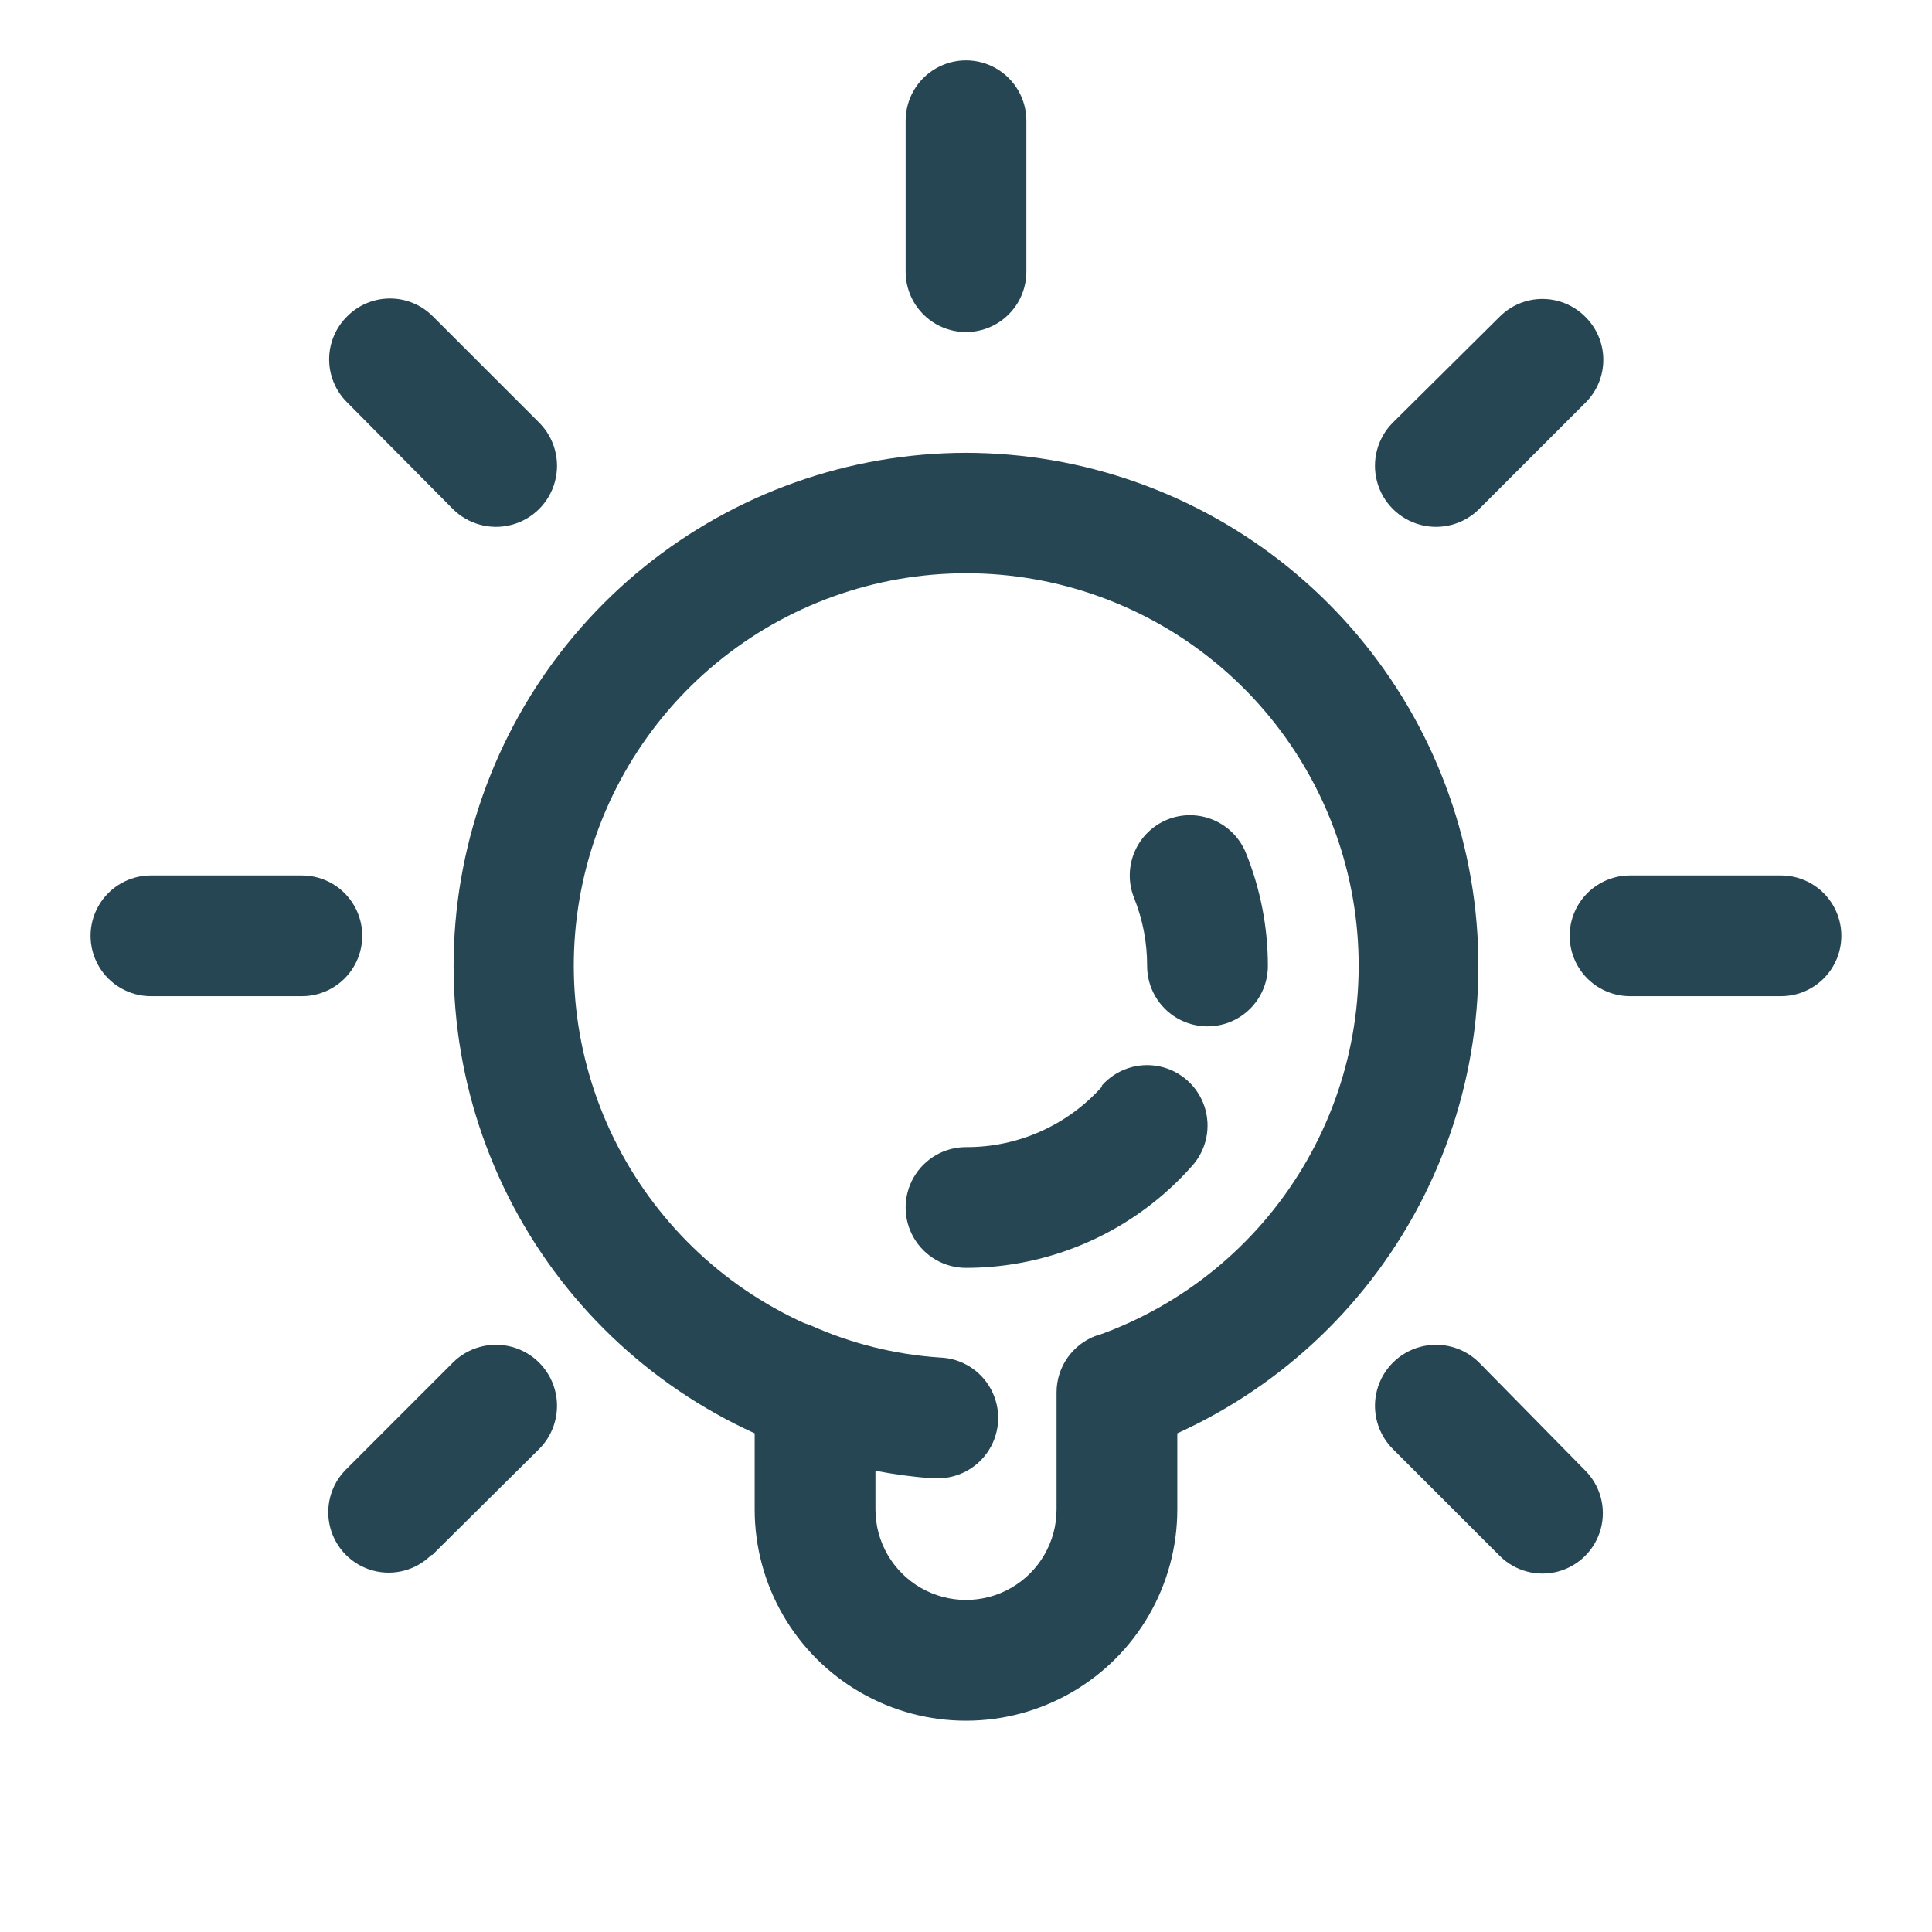
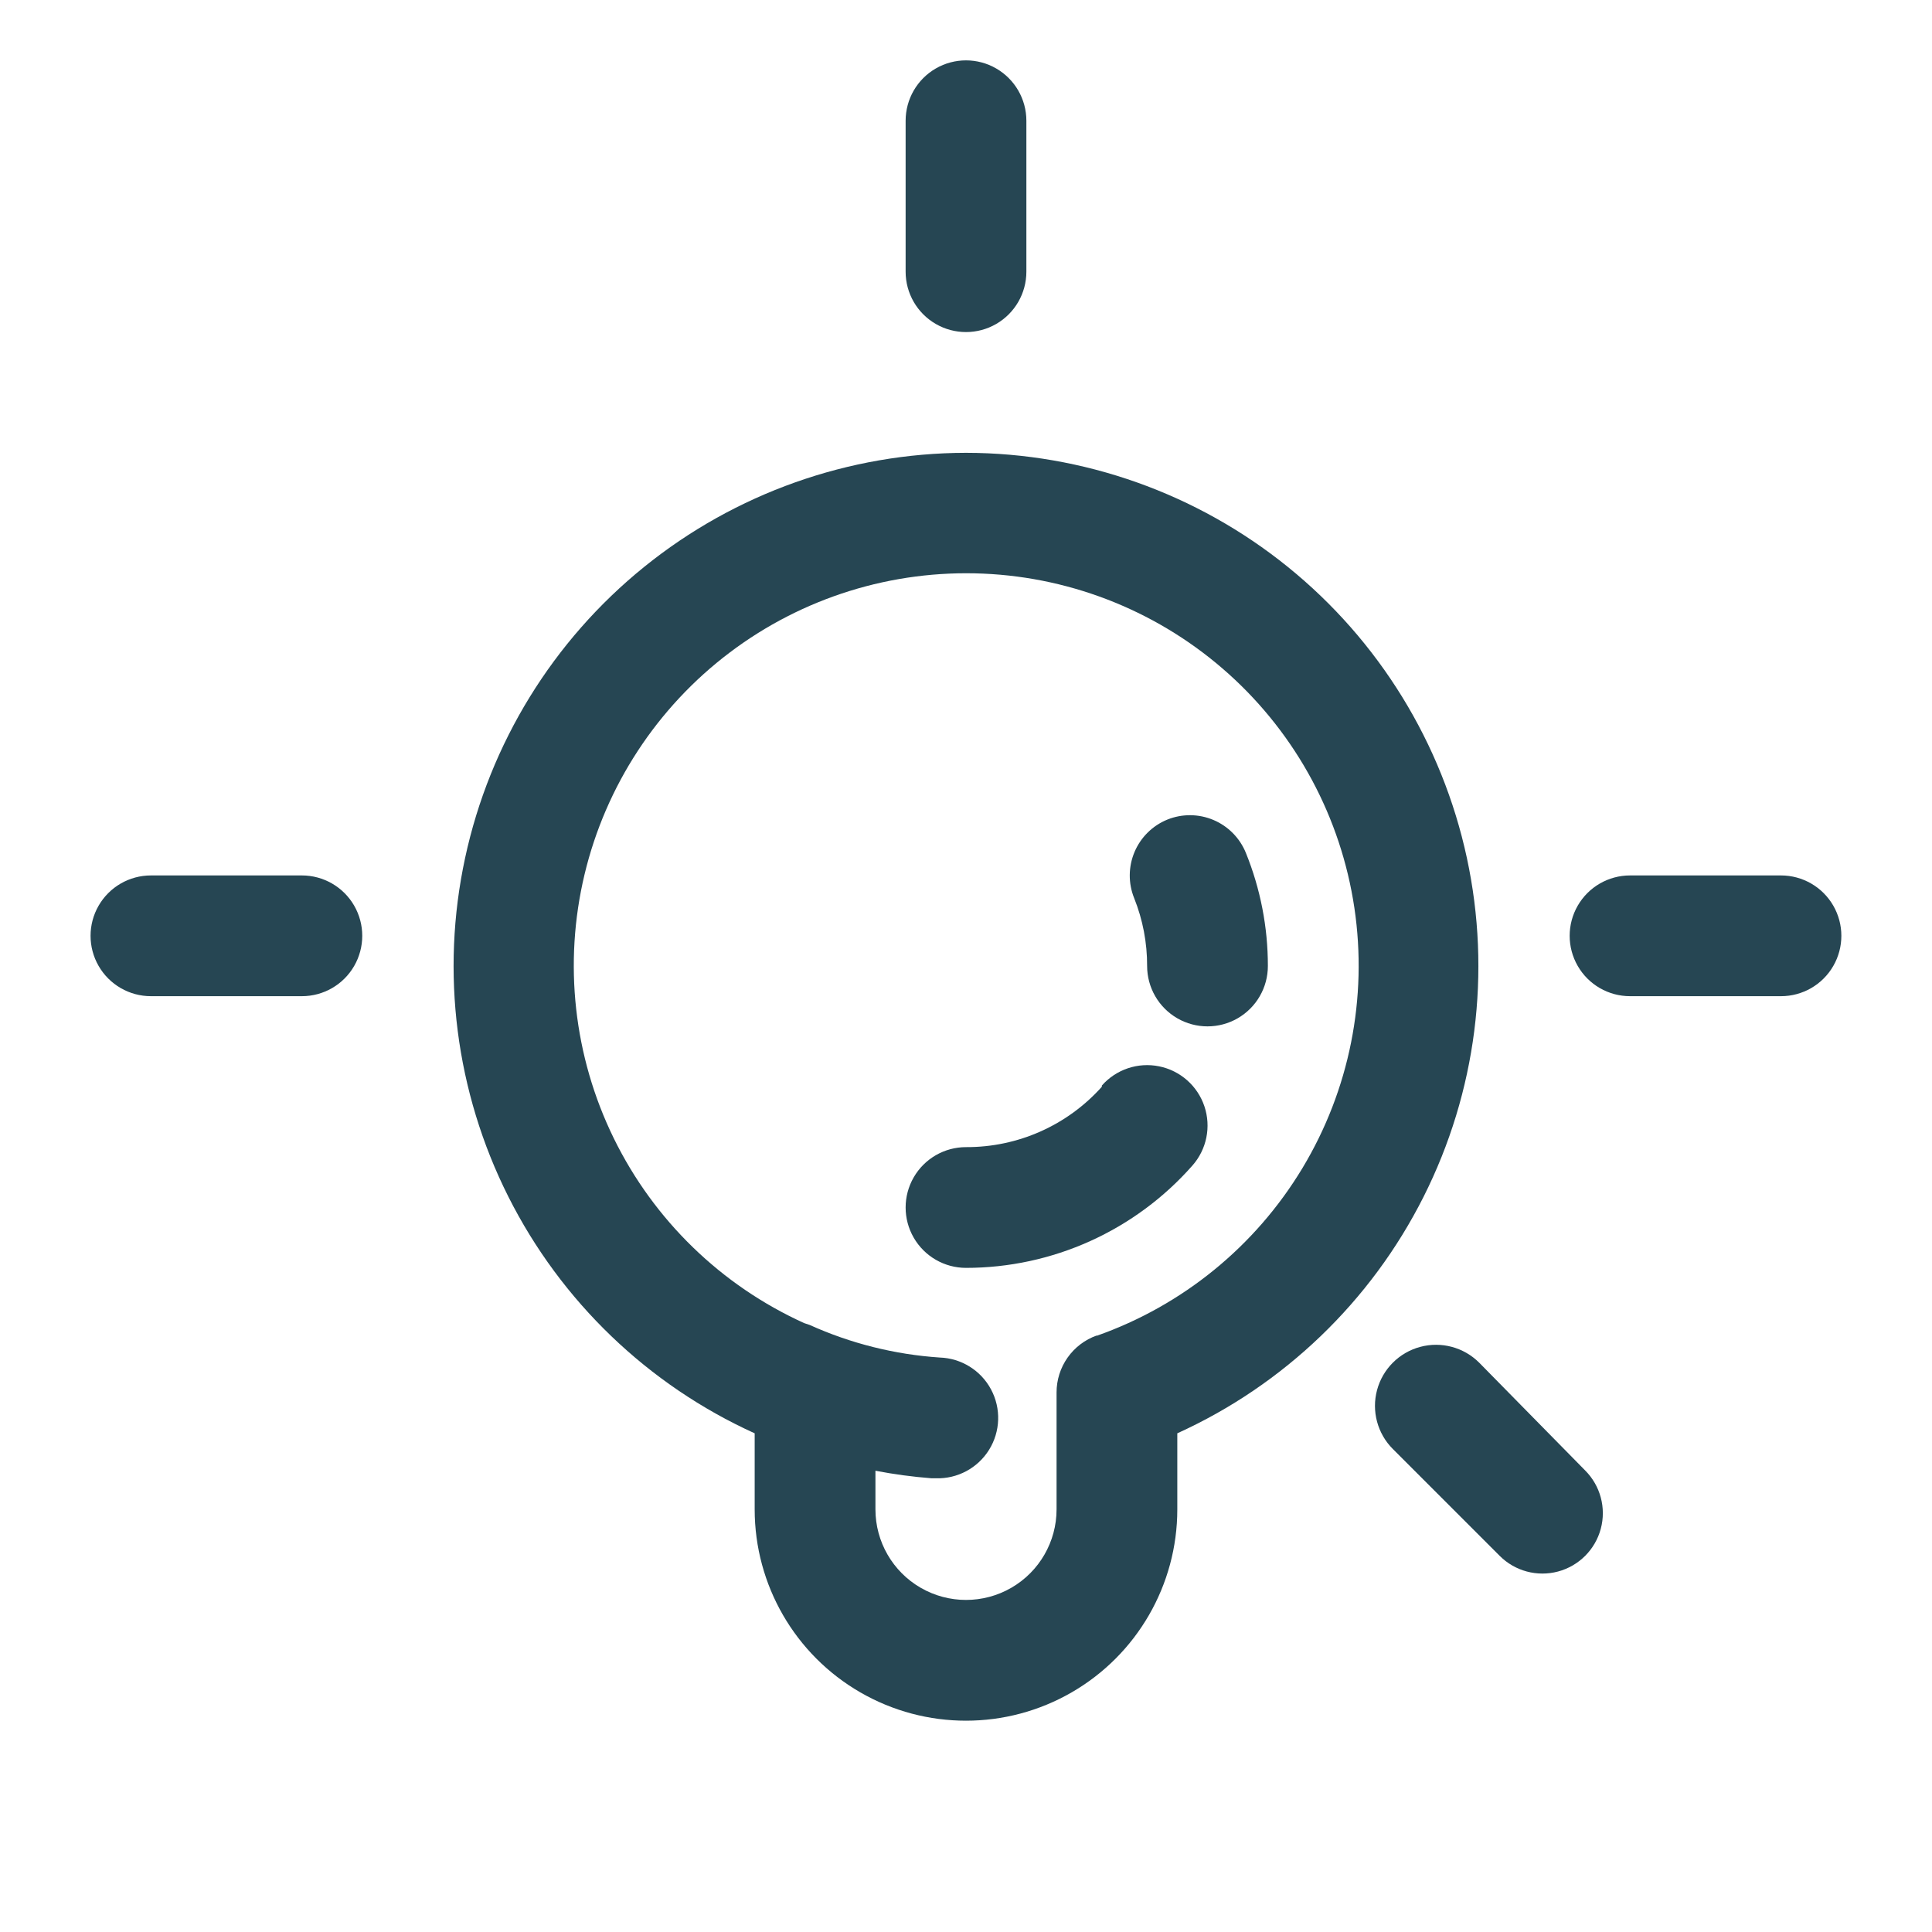
<svg xmlns="http://www.w3.org/2000/svg" width="1200pt" height="1200pt" version="1.1" viewBox="0 0 1200 1200">
  <g fill="#264653">
    <path d="m725.06 509.06c-9.188 3.746-16.516 10.977-20.383 20.113-3.863 9.137-3.953 19.434-0.242 28.637 5.371 13.414 8.109 27.738 8.062 42.188 0 13.398 7.148 25.777 18.75 32.477 11.602 6.699 25.898 6.699 37.5 0 11.602-6.699 18.75-19.078 18.75-32.477 0.027-24.102-4.621-47.98-13.688-70.312-3.746-9.188-10.977-16.516-20.113-20.383-9.137-3.863-19.434-3.953-28.637-0.242z" />
    <path d="m684.38 675c-21.465 23.996-52.18 37.648-84.375 37.5-13.398 0-25.777 7.148-32.477 18.75-6.699 11.602-6.699 25.898 0 37.5 6.699 11.602 19.078 18.75 32.477 18.75 26.609-0.012 52.91-5.684 77.156-16.645 24.246-10.957 45.883-26.953 63.469-46.918 8.875-10.047 11.719-24.066 7.453-36.777-4.266-12.711-14.984-22.184-28.125-24.844-13.141-2.664-26.703 1.887-35.578 11.934z" />
    <path d="m600 281.25c-72.789 0.113-143.35 25.133-199.95 70.906-56.594 45.77-95.82 109.54-111.16 180.69-15.336 71.156-5.856 145.42 26.863 210.44s86.707 116.88 152.99 146.97v47.25c0 46.891 25.016 90.219 65.625 113.66 40.609 23.449 90.641 23.449 131.25 0 40.609-23.445 65.625-66.773 65.625-113.66v-47.25c66.281-30.086 120.27-81.949 152.99-146.97s42.199-139.28 26.863-210.44c-15.336-71.152-54.562-134.92-111.16-180.69-56.598-45.773-127.16-70.793-199.95-70.906zm81.188 548.25c-7.312 2.602-13.641 7.406-18.105 13.754-4.465 6.344-6.856 13.922-6.832 21.684v72.562c0 20.098-10.723 38.664-28.125 48.715-17.402 10.047-38.848 10.047-56.25 0-17.402-10.051-28.125-28.617-28.125-48.715v-24c11.527 2.219 23.172 3.785 34.875 4.688h2.625c13.398 0.434 26.008-6.309 33.086-17.695 7.074-11.383 7.539-25.68 1.219-37.5-6.32-11.82-18.469-19.371-31.867-19.805-27.93-1.871-55.301-8.727-80.812-20.25l-3.375-1.125c-51.559-23.371-93.379-63.965-118.27-114.8-24.898-50.844-31.324-108.77-18.172-163.83 13.152-55.062 45.059-103.83 90.246-137.93 45.188-34.105 100.83-51.414 157.39-48.965 56.559 2.453 110.5 24.512 152.57 62.398 42.066 37.883 69.633 89.23 77.969 145.22 8.34 55.992-3.07 113.14-32.273 161.64-29.203 48.496-74.375 85.316-127.77 104.14z" />
    <path d="m562.5 75v93.75c0 13.398 7.148 25.777 18.75 32.477 11.602 6.699 25.898 6.699 37.5 0 11.602-6.699 18.75-19.078 18.75-32.477v-93.75c0-13.398-7.148-25.777-18.75-32.477-11.602-6.699-25.898-6.699-37.5 0-11.602 6.699-18.75 19.078-18.75 32.477z" />
    <path d="m187.5 618.75c13.398 0 25.777-7.148 32.477-18.75 6.699-11.602 6.699-25.898 0-37.5-6.699-11.602-19.078-18.75-32.477-18.75h-93.75c-13.398 0-25.777 7.148-32.477 18.75-6.699 11.602-6.699 25.898 0 37.5 6.699 11.602 19.078 18.75 32.477 18.75z" />
    <path d="m1106.2 543.75h-93.75c-13.398 0-25.777 7.148-32.477 18.75-6.699 11.602-6.699 25.898 0 37.5 6.699 11.602 19.078 18.75 32.477 18.75h93.75c13.398 0 25.777-7.148 32.477-18.75 6.699-11.602 6.699-25.898 0-37.5-6.699-11.602-19.078-18.75-32.477-18.75z" />
-     <path d="m268.5 965.81 66.375-65.812c9.578-9.578 13.32-23.543 9.812-36.625-3.504-13.086-13.727-23.309-26.812-26.812-13.082-3.508-27.047 0.234-36.625 9.812l-66.375 66.375c-9.48 9.48-13.18 23.293-9.711 36.242 3.469 12.949 13.582 23.062 26.531 26.531 12.949 3.469 26.762-0.23 36.242-9.711z" />
-     <path d="m984.56 196.69c-7.035-7.043-16.578-11-26.531-11s-19.496 3.957-26.531 11l-66.375 65.812c-9.578 9.578-13.32 23.543-9.812 36.625 3.504 13.086 13.727 23.309 26.812 26.812 13.082 3.508 27.047-0.234 36.625-9.812l66.375-66.375c6.969-7.109 10.824-16.695 10.719-26.648-0.105-9.953-4.164-19.457-11.281-26.414z" />
-     <path d="m215.44 196.69c-7.043 7.035-11 16.578-11 26.531s3.957 19.496 11 26.531l65.812 66.375c9.578 9.578 23.543 13.32 36.625 9.812 13.086-3.504 23.309-13.727 26.812-26.812 3.508-13.082-0.234-27.047-9.812-36.625l-66.375-66.375c-7.109-6.969-16.695-10.824-26.648-10.719-9.953 0.105-19.457 4.164-26.414 11.281z" />
    <path d="m918.75 846.38c-9.578-9.578-23.543-13.32-36.625-9.812-13.086 3.504-23.309 13.727-26.812 26.812-3.508 13.082 0.234 27.047 9.812 36.625l66.375 66.375c9.48 9.48 23.293 13.18 36.242 9.711 12.949-3.469 23.062-13.582 26.531-26.531 3.469-12.949-0.23-26.762-9.711-36.242z" />
  </g>
</svg>